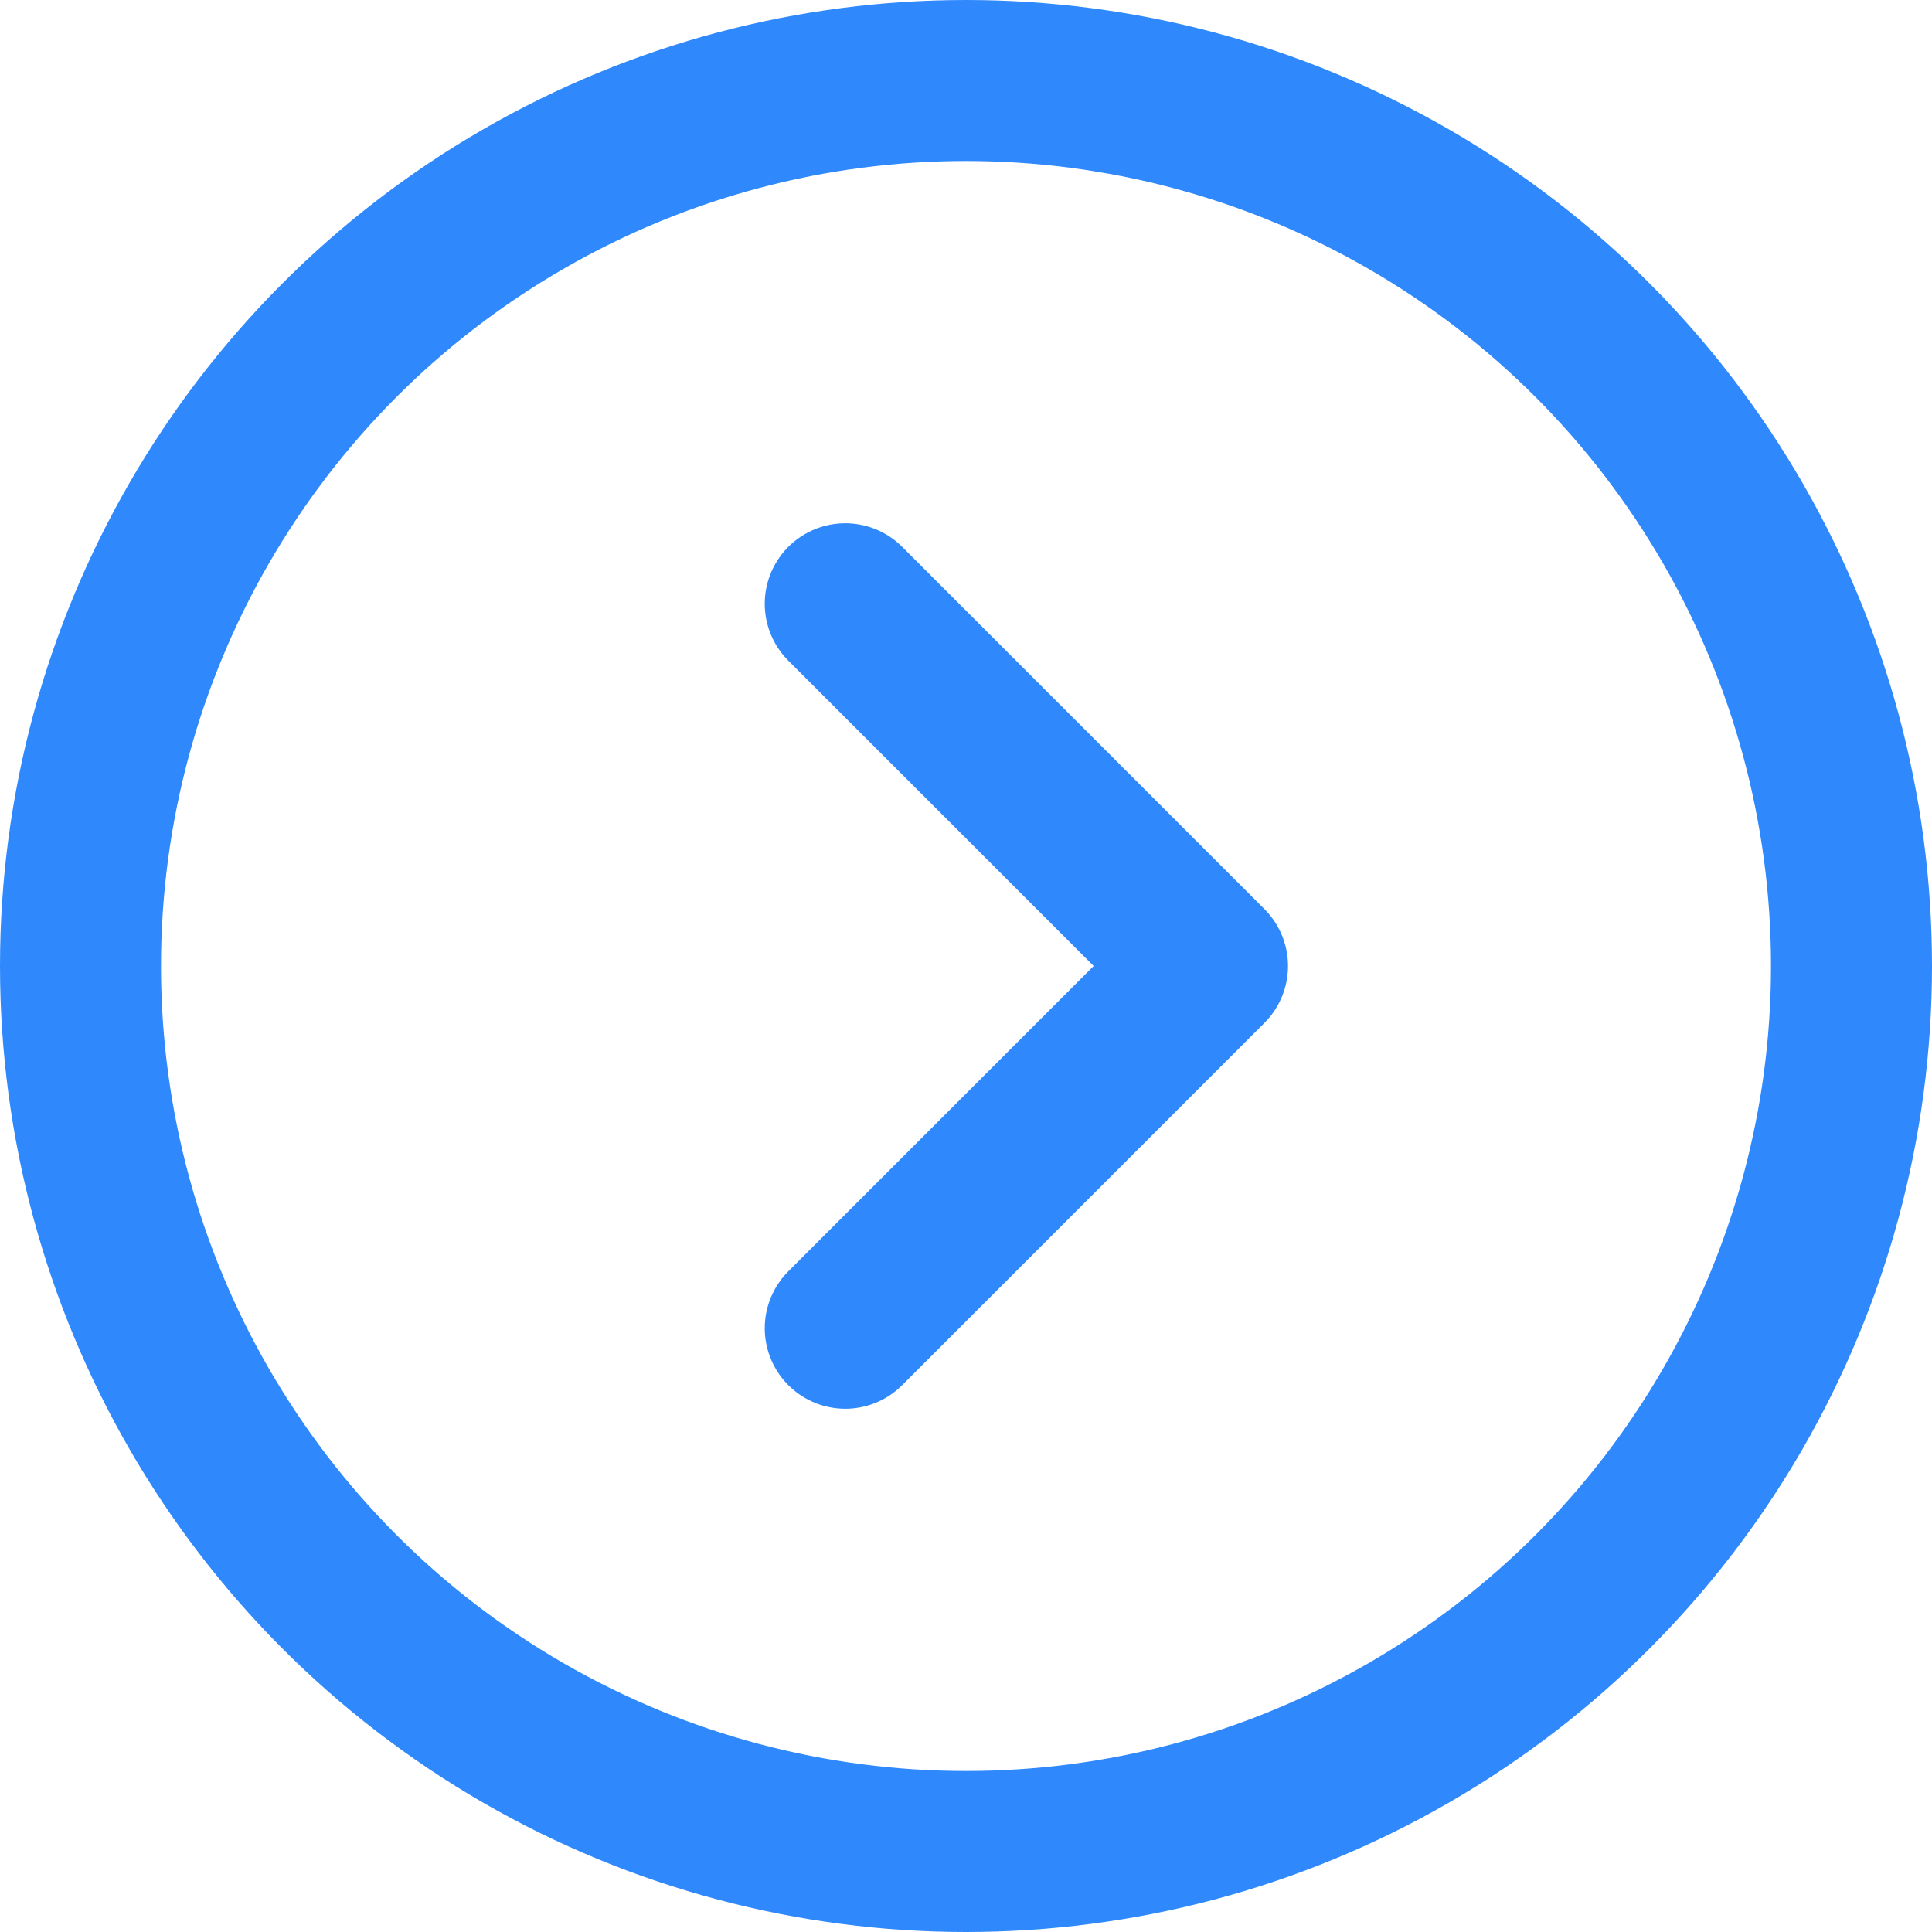
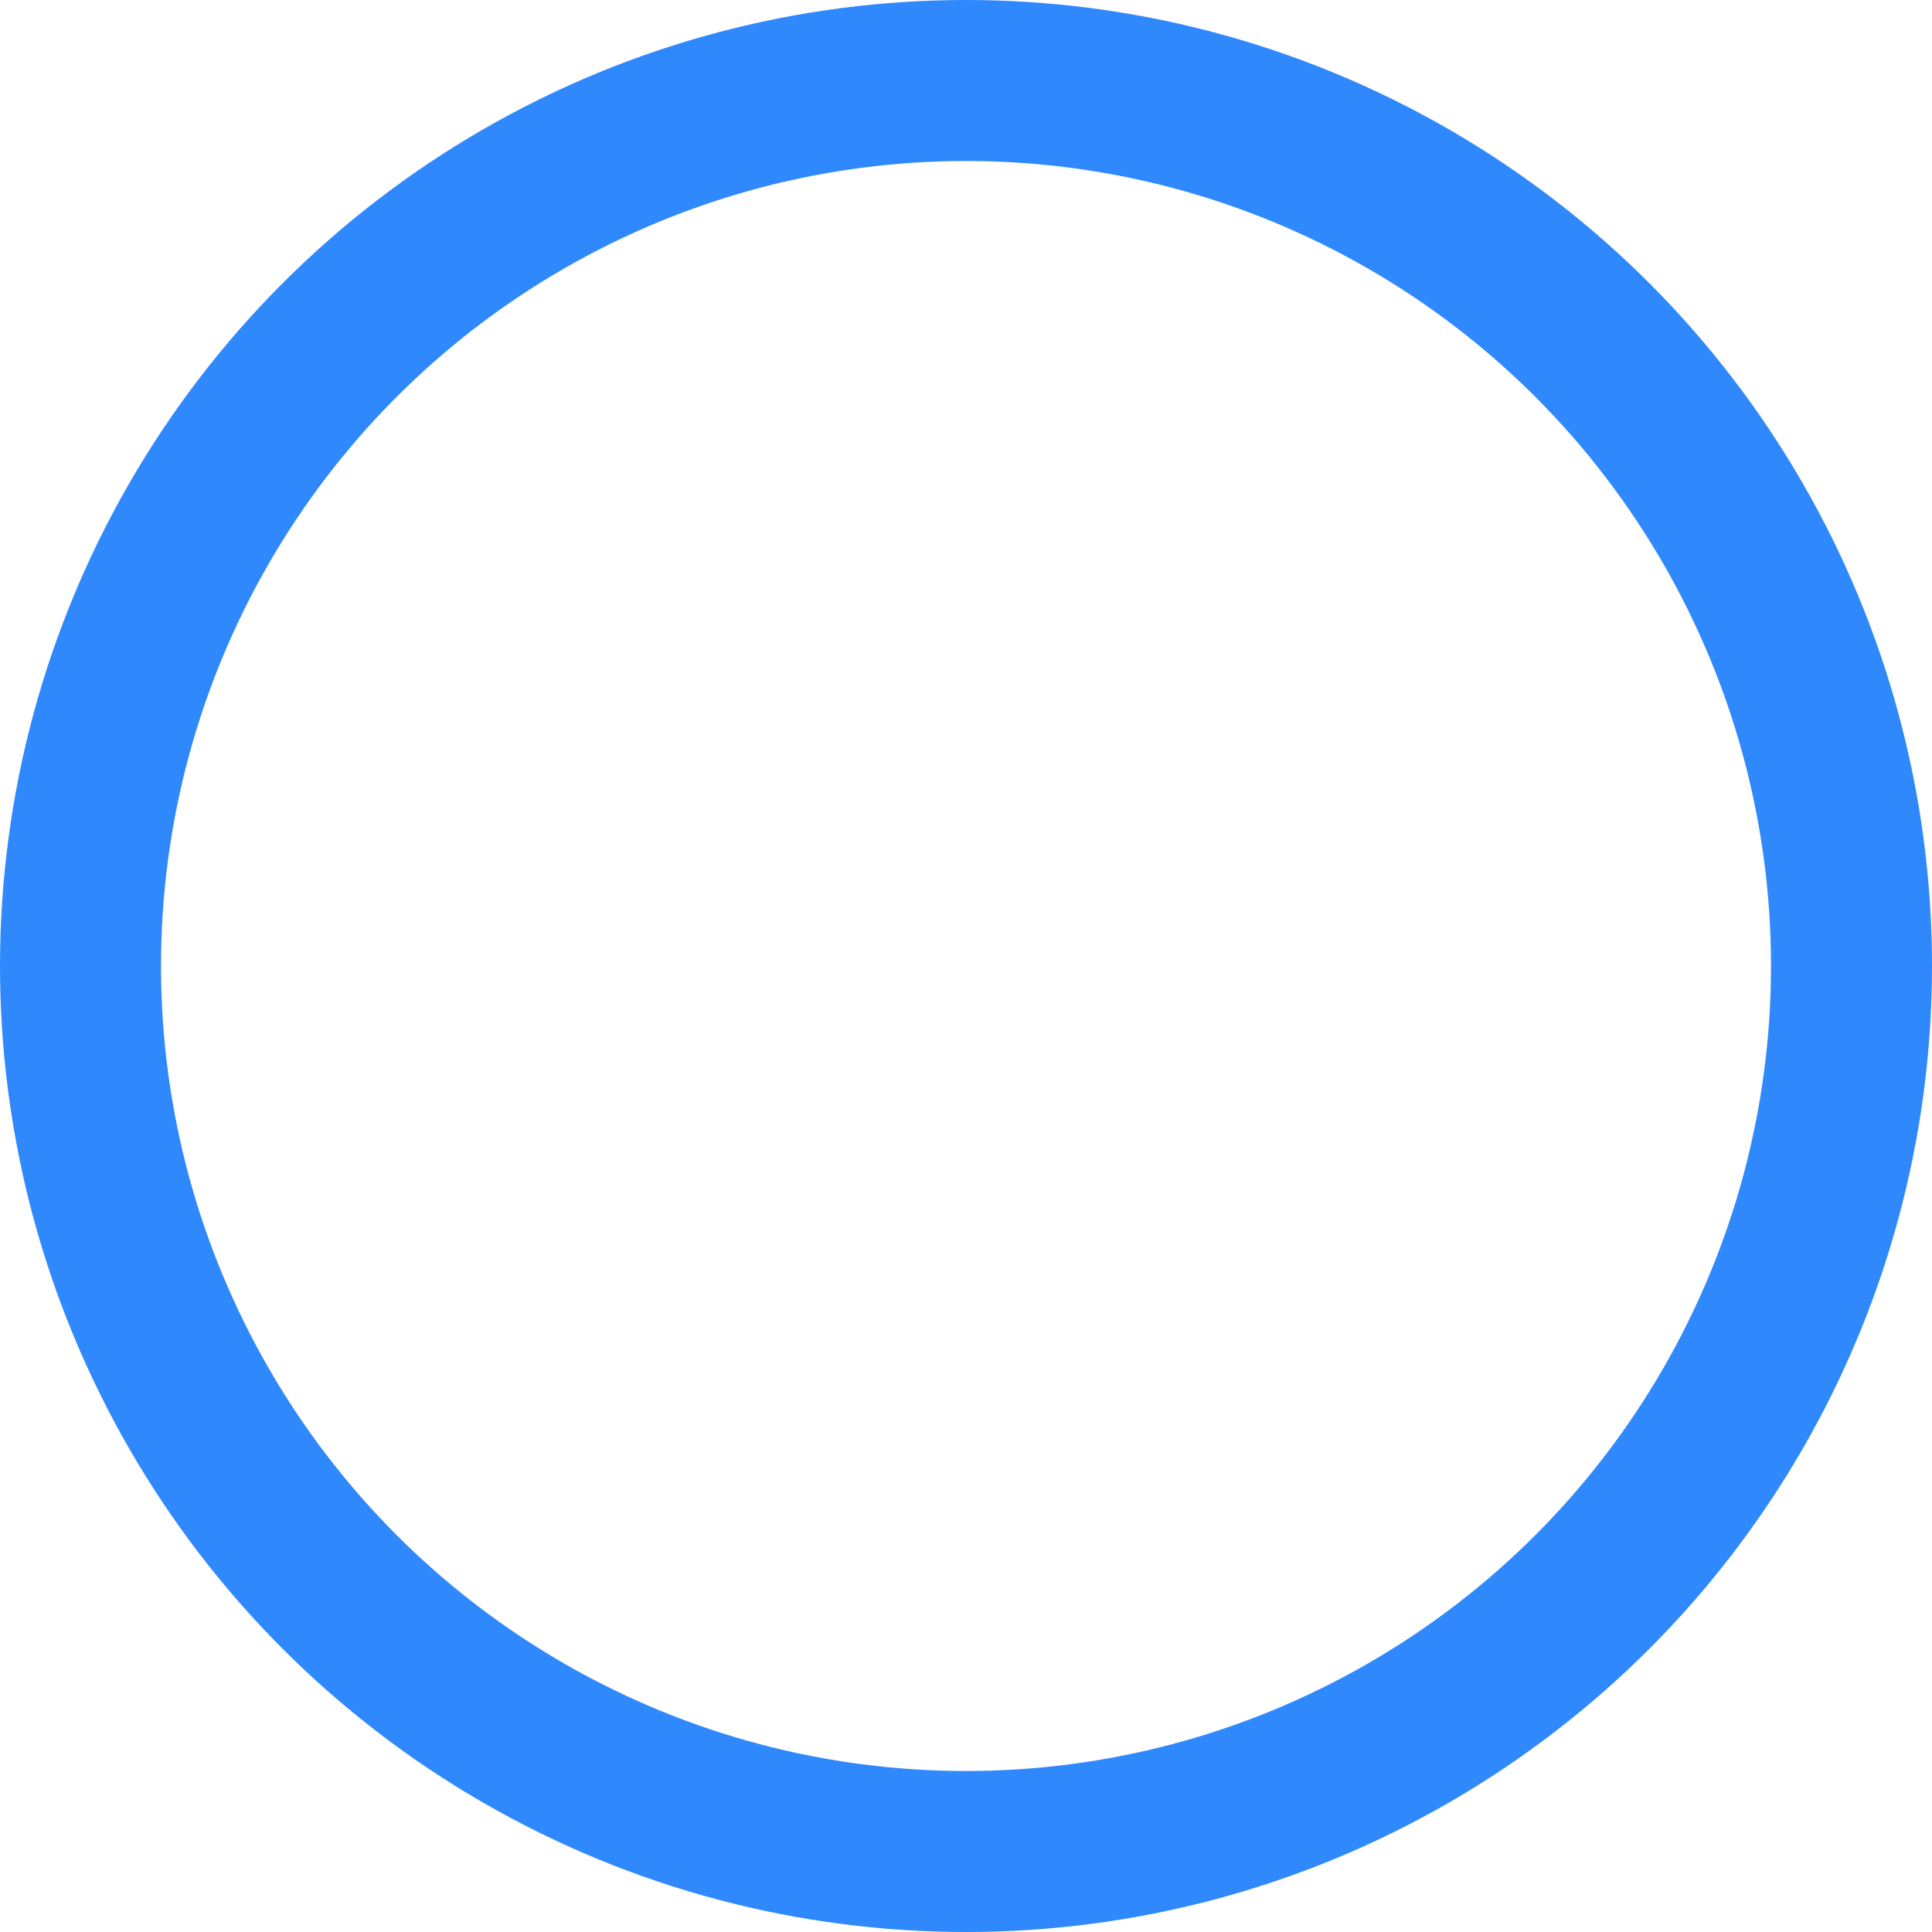
<svg xmlns="http://www.w3.org/2000/svg" width="18" height="18" viewBox="0 0 18 18">
  <defs>
    <style>.a,.b,.d{fill:none;}.a,.b{stroke:#2f89fc;stroke-width:1.5px;}.b{stroke-linecap:round;stroke-linejoin:round;}.c{stroke:none;}</style>
  </defs>
  <g transform="translate(-1024 -2338)">
    <g class="a" transform="translate(1024 2338)">
      <circle class="c" cx="9" cy="9" r="9" />
      <circle class="d" cx="9" cy="9" r="8.25" />
    </g>
    <g transform="translate(1031.875 2350.375) rotate(-90)">
-       <path class="b" d="M0,0,3.375,3.375,6.75,0" />
-     </g>
+       </g>
  </g>
</svg>